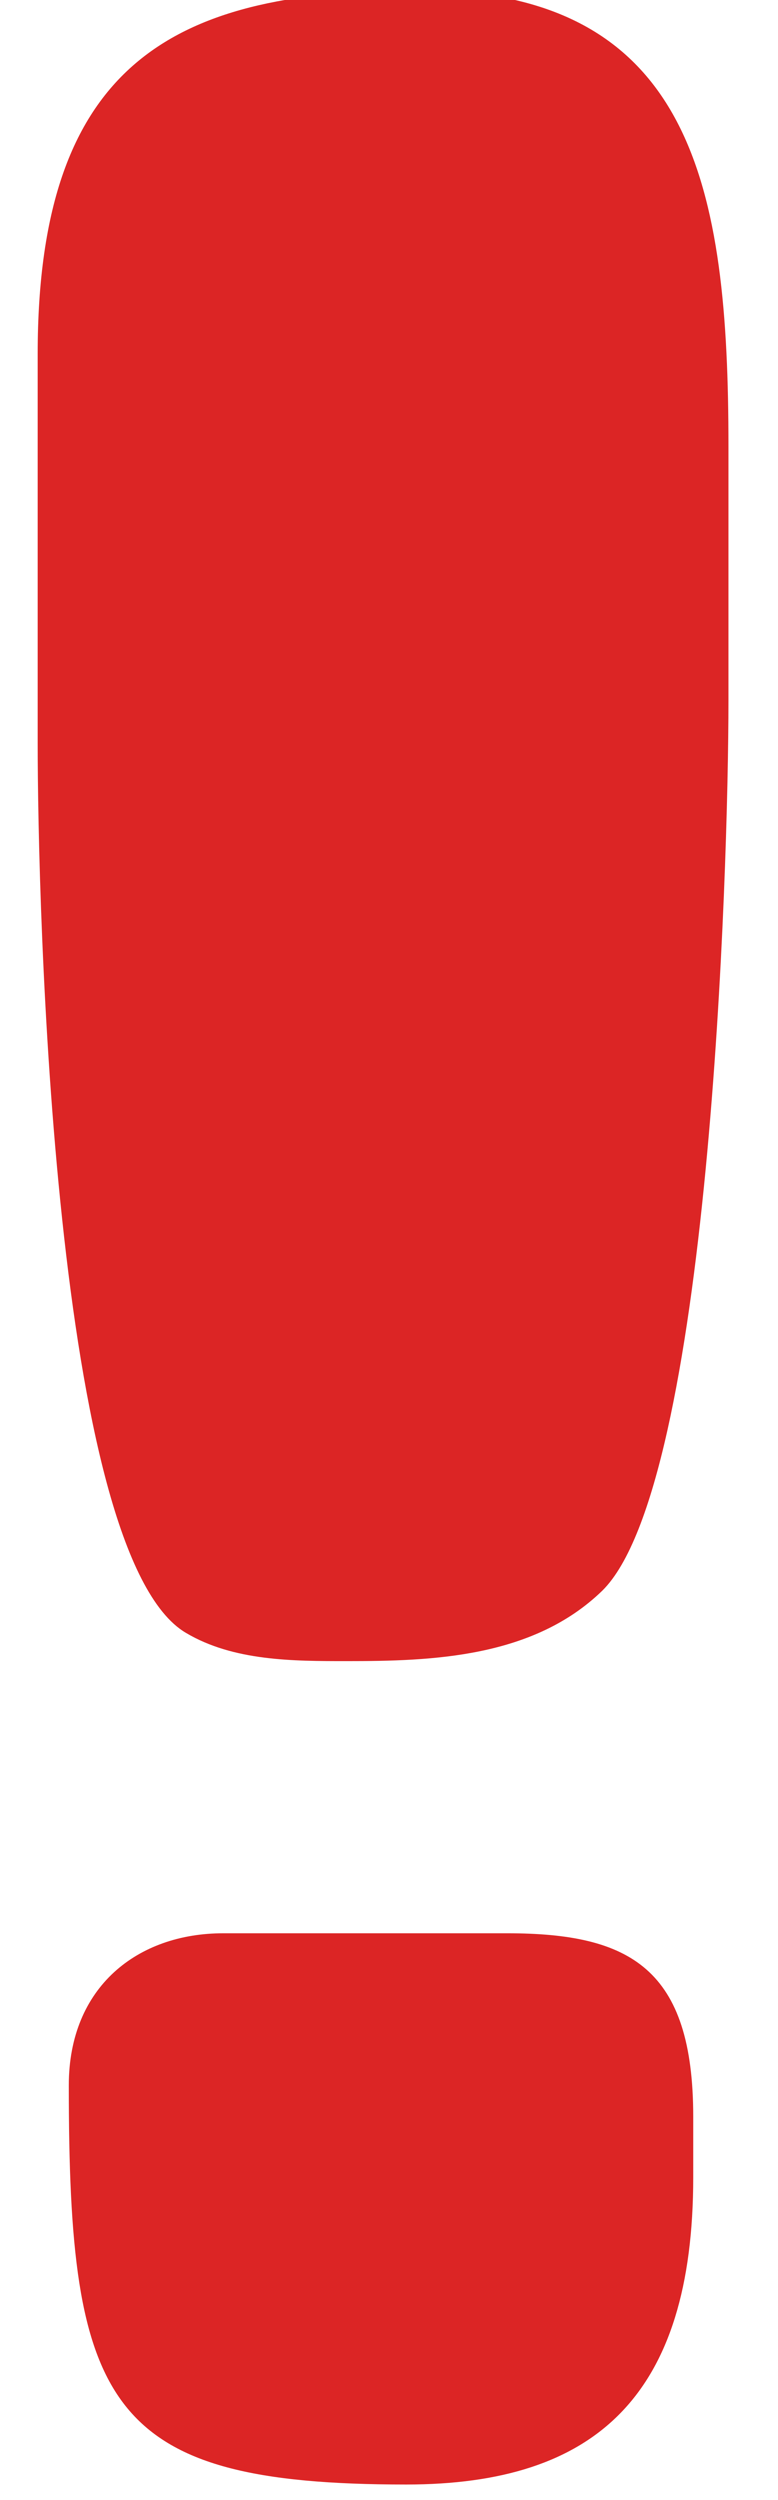
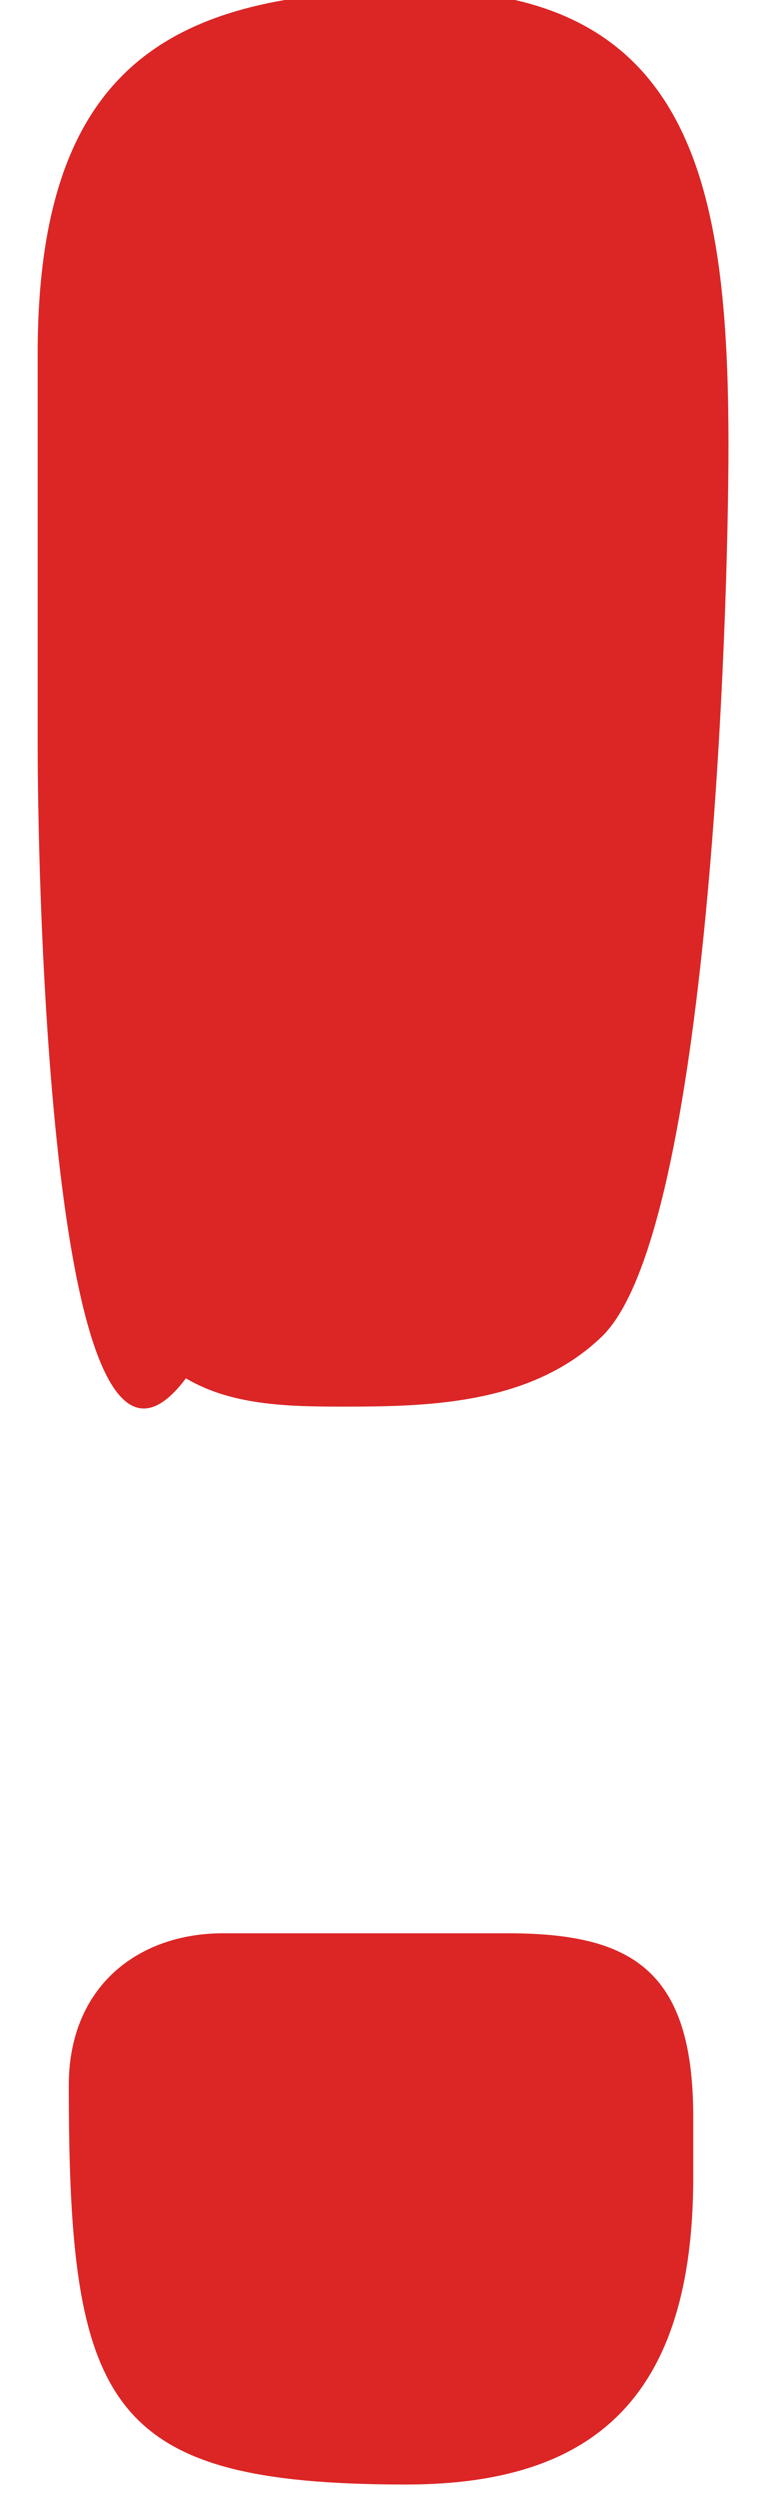
<svg xmlns="http://www.w3.org/2000/svg" id="レイヤー_1" x="0" y="0" version="1.1" viewBox="0 0 19 61" xml:space="preserve">
  <style>.st16{fill:#dc2525}</style>
-   <path d="M.92 8.64c0-7.24 3.46-8.88 9.32-8.88 6.7 0 7.55 4.83 7.55 11.12v6.21c0 4.14-.46 19.14-3.08 21.72-1.69 1.64-4.16 1.72-6.24 1.72-1.31 0-2.77 0-3.93-.69C1.31 37.94.92 22.08.92 18.12V8.64zm11.47 38.53c3 0 4.54.86 4.54 4.48v1.47c0 5.34-2.39 7.5-7.01 7.5-7.32 0-8.24-1.9-8.24-9.74 0-2.41 1.69-3.71 3.77-3.71h6.94z" class="st16" />
+   <path d="M.92 8.64c0-7.24 3.46-8.88 9.32-8.88 6.7 0 7.55 4.83 7.55 11.12c0 4.14-.46 19.14-3.08 21.72-1.69 1.64-4.16 1.72-6.24 1.72-1.31 0-2.77 0-3.93-.69C1.31 37.94.92 22.08.92 18.12V8.64zm11.47 38.53c3 0 4.54.86 4.54 4.48v1.47c0 5.34-2.39 7.5-7.01 7.5-7.32 0-8.24-1.9-8.24-9.74 0-2.41 1.69-3.71 3.77-3.71h6.94z" class="st16" />
</svg>